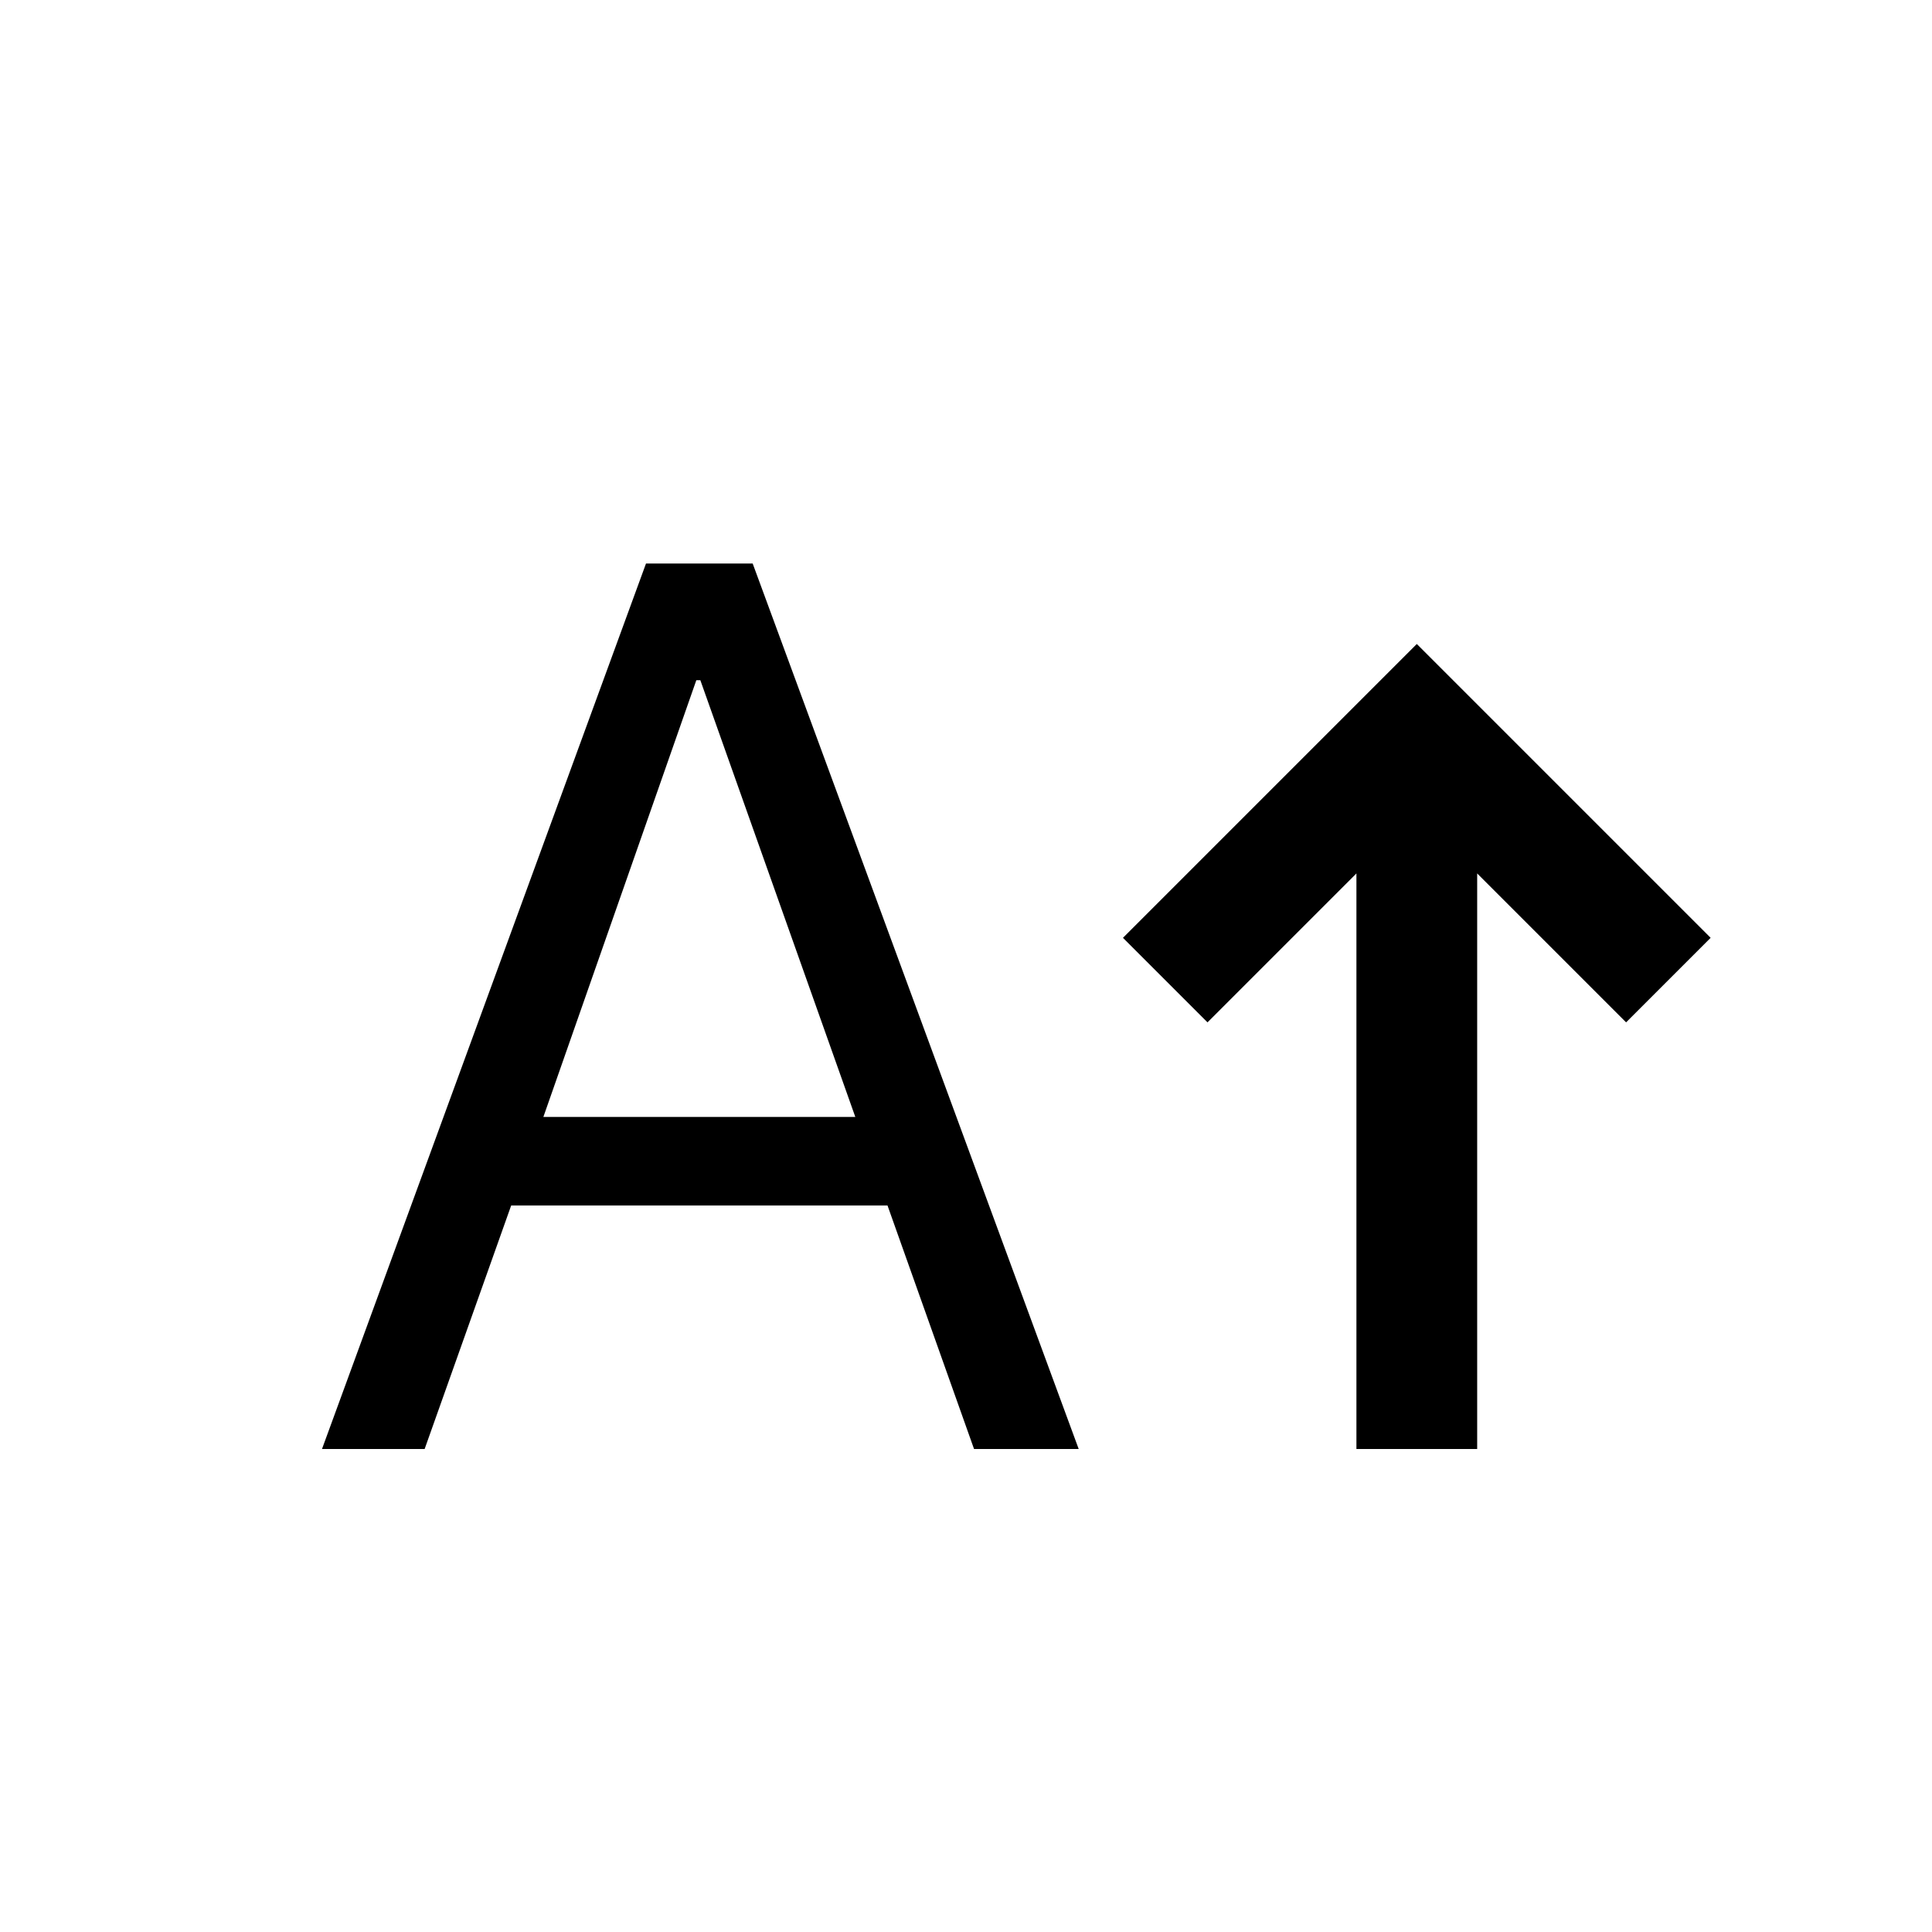
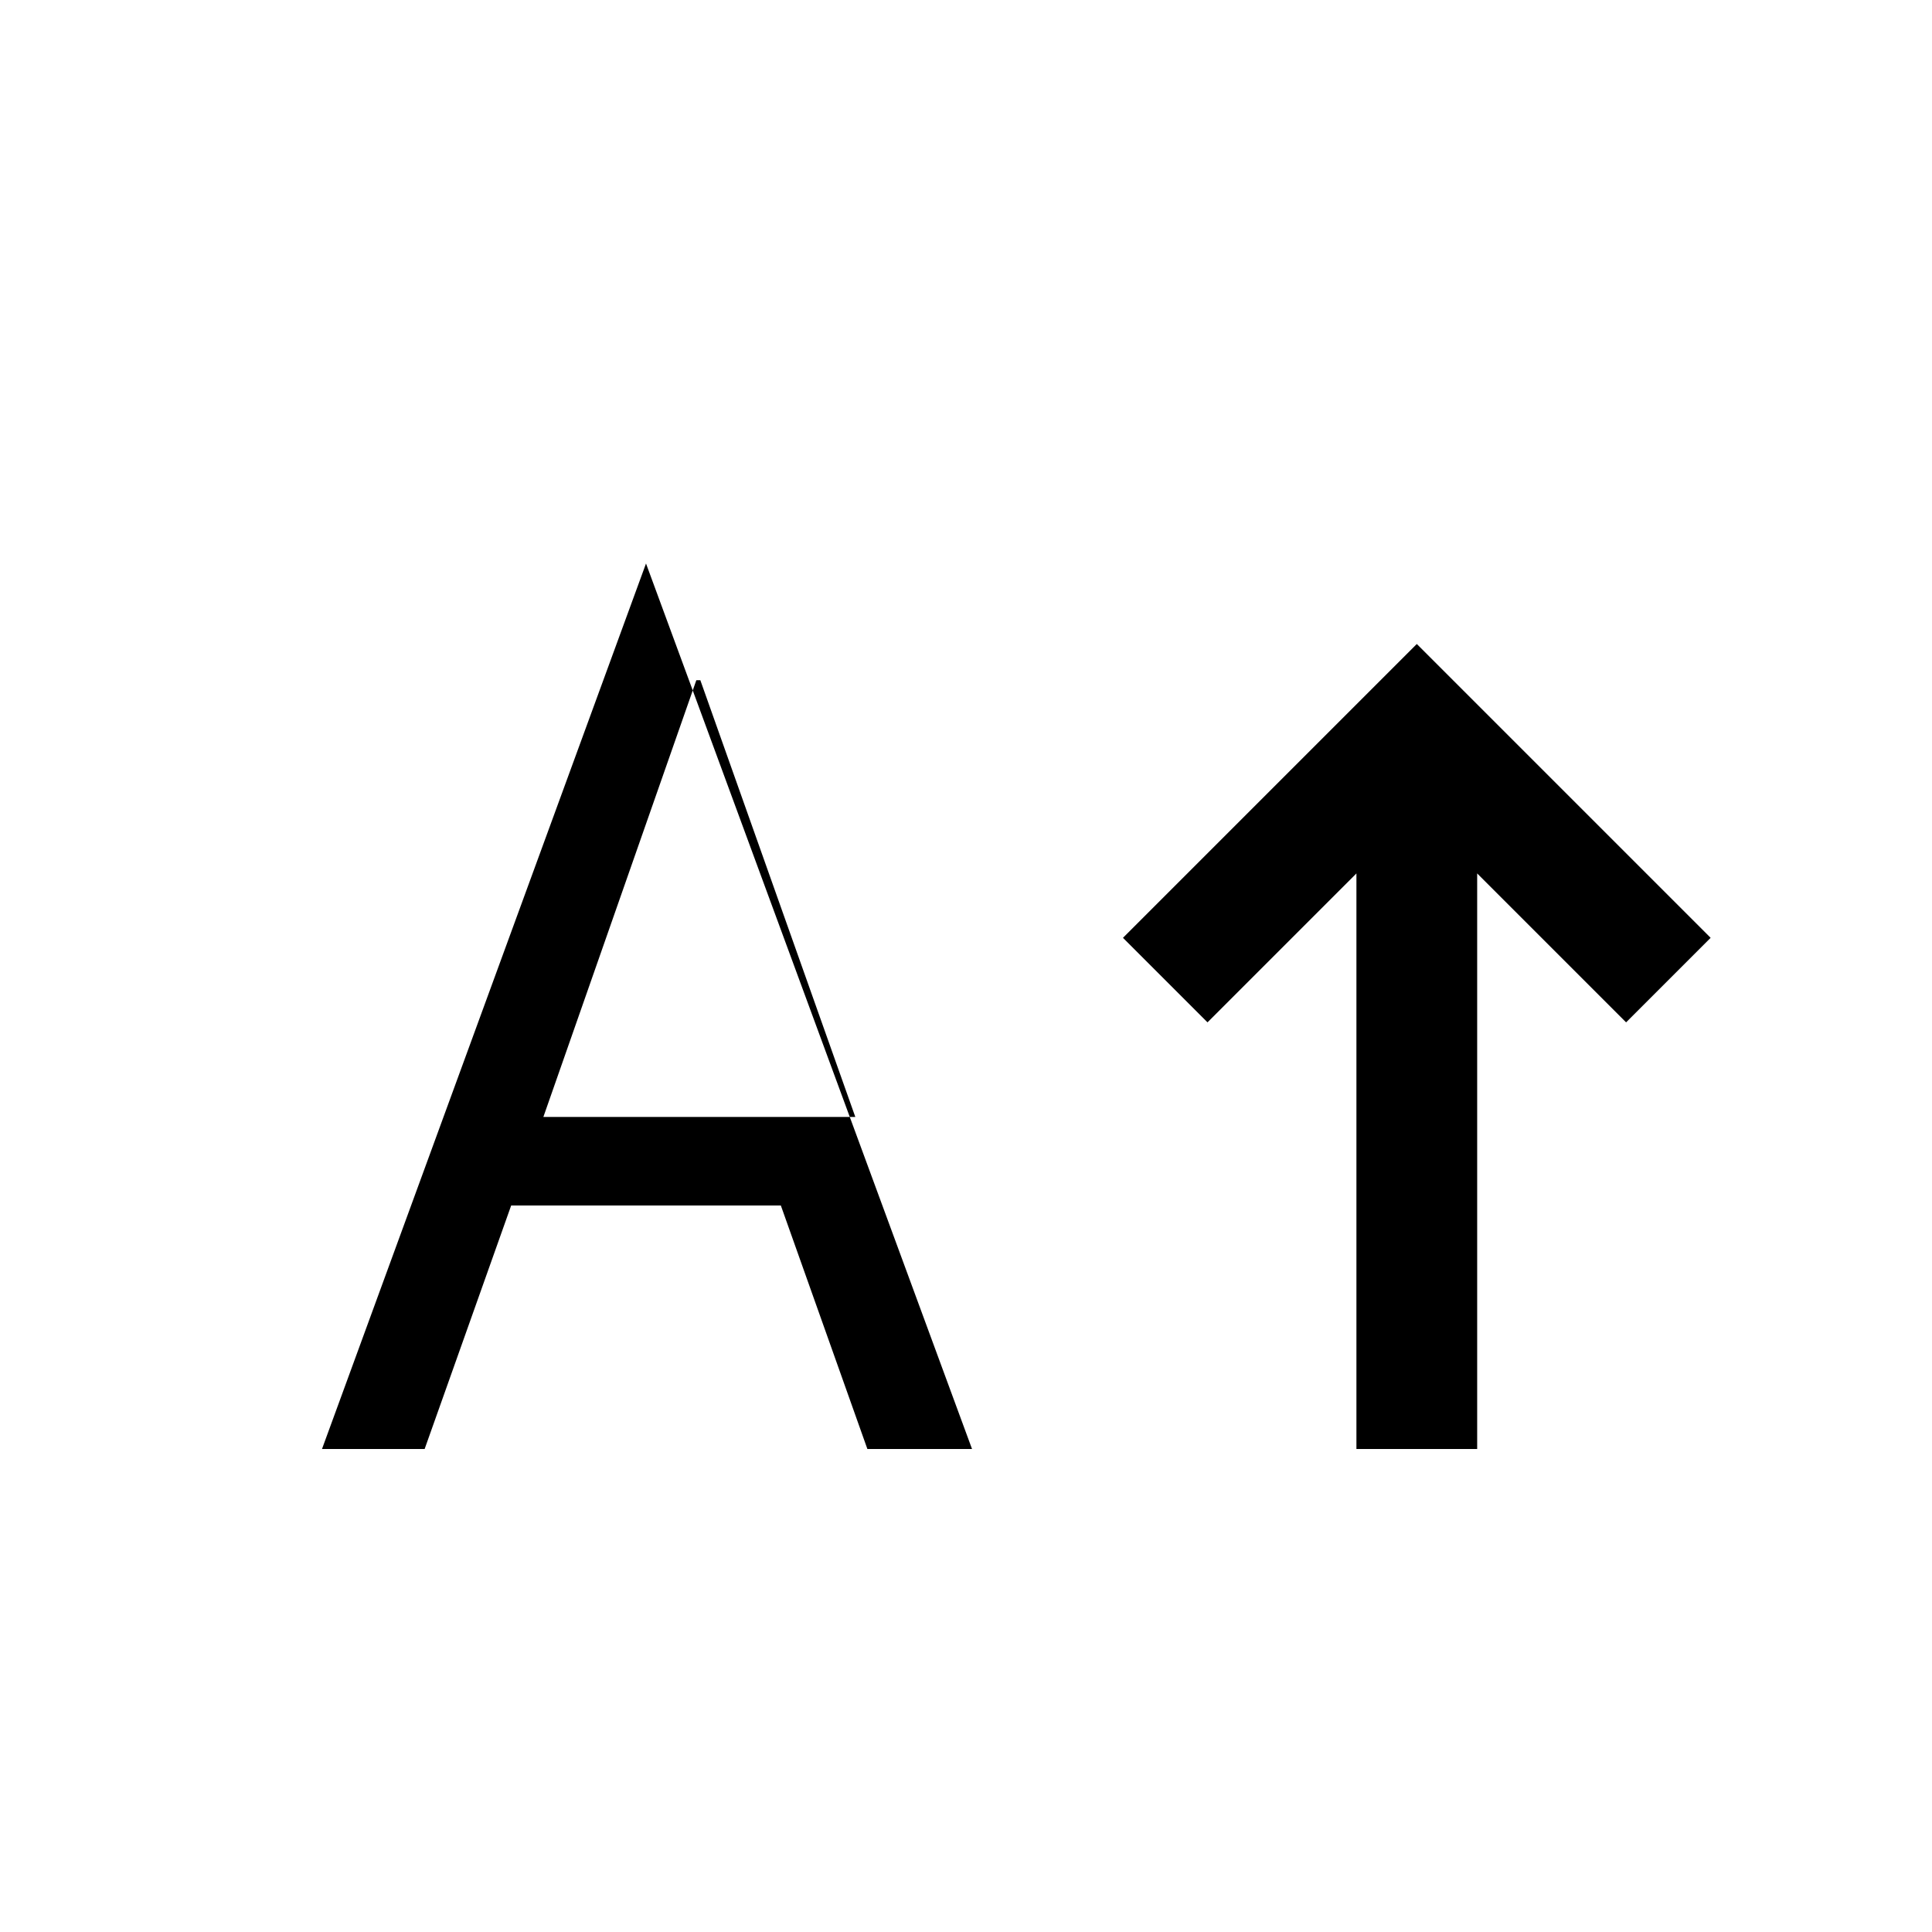
<svg xmlns="http://www.w3.org/2000/svg" width="48" height="48" viewBox="0 -960 960 960">
-   <path d="M674-240v-286l-74 74-42-42 146-146 146 146-42 42-74-74v286h-60Zm-514 0 161-440h53l162 440h-52l-43-121H254l-43 121h-51Zm110-165h155l-77-217h-2l-76 217Z" />
+   <path d="M674-240v-286l-74 74-42-42 146-146 146 146-42 42-74-74v286h-60Zm-514 0 161-440l162 440h-52l-43-121H254l-43 121h-51Zm110-165h155l-77-217h-2l-76 217Z" />
</svg>